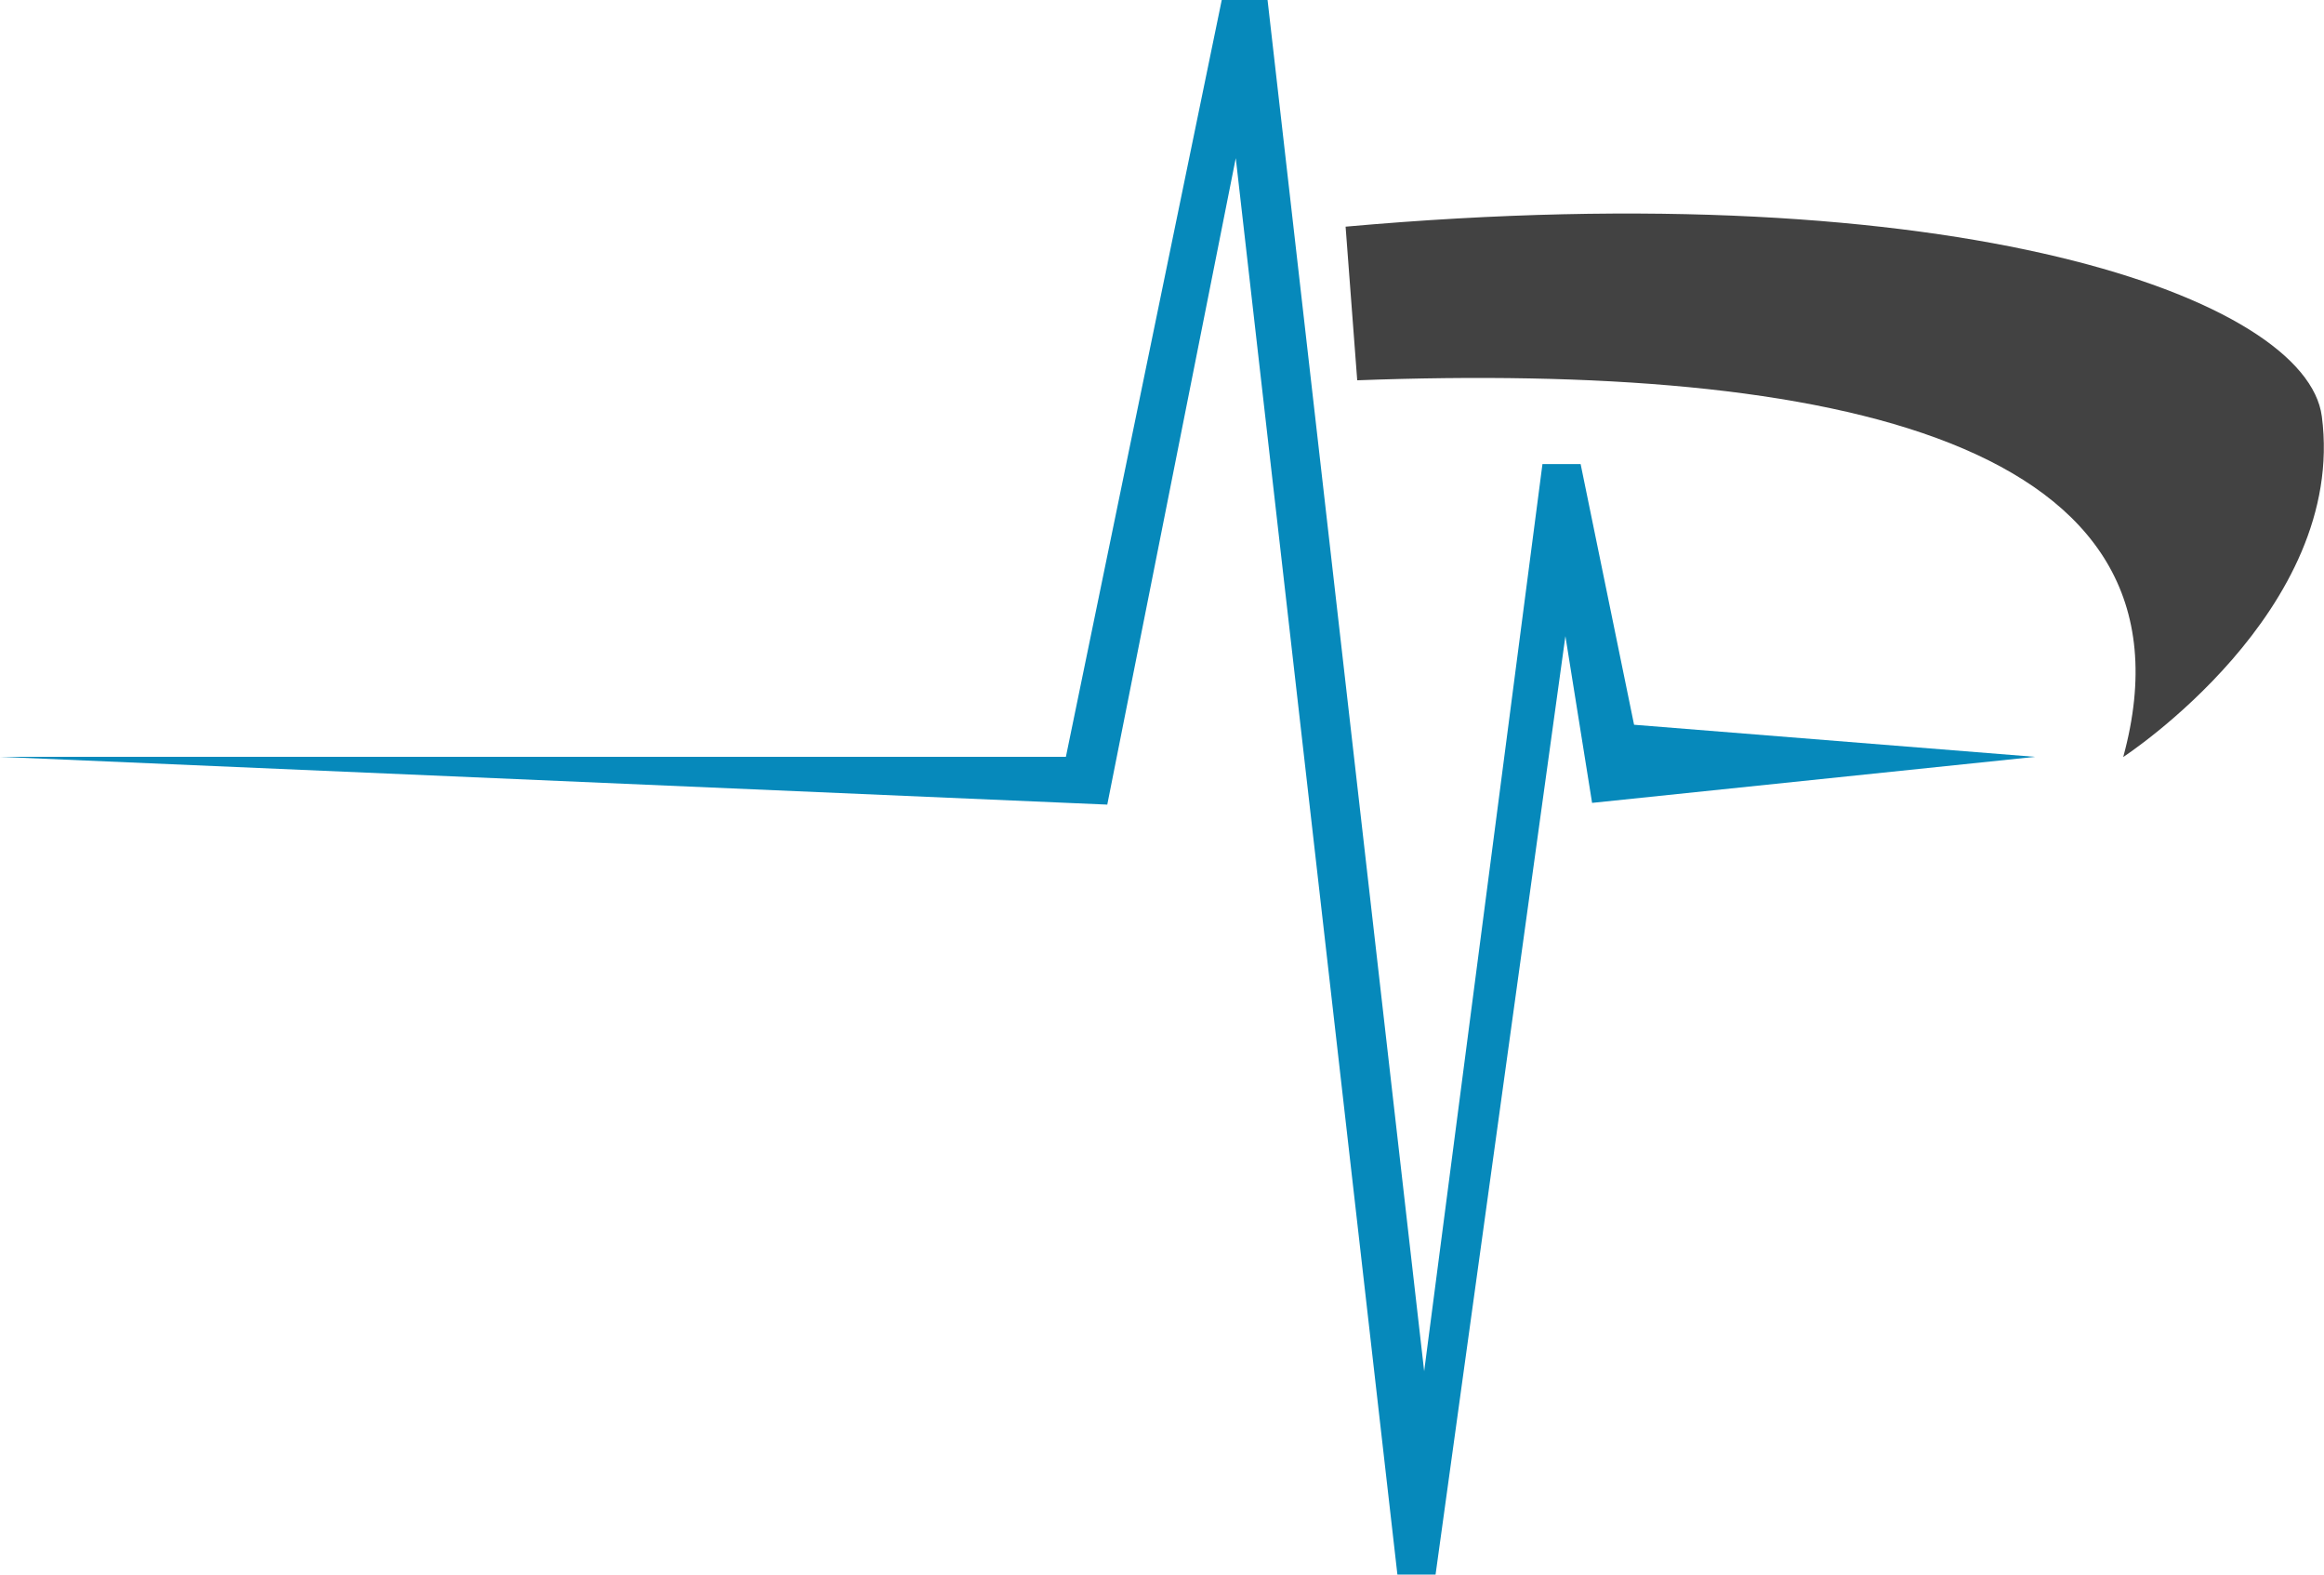
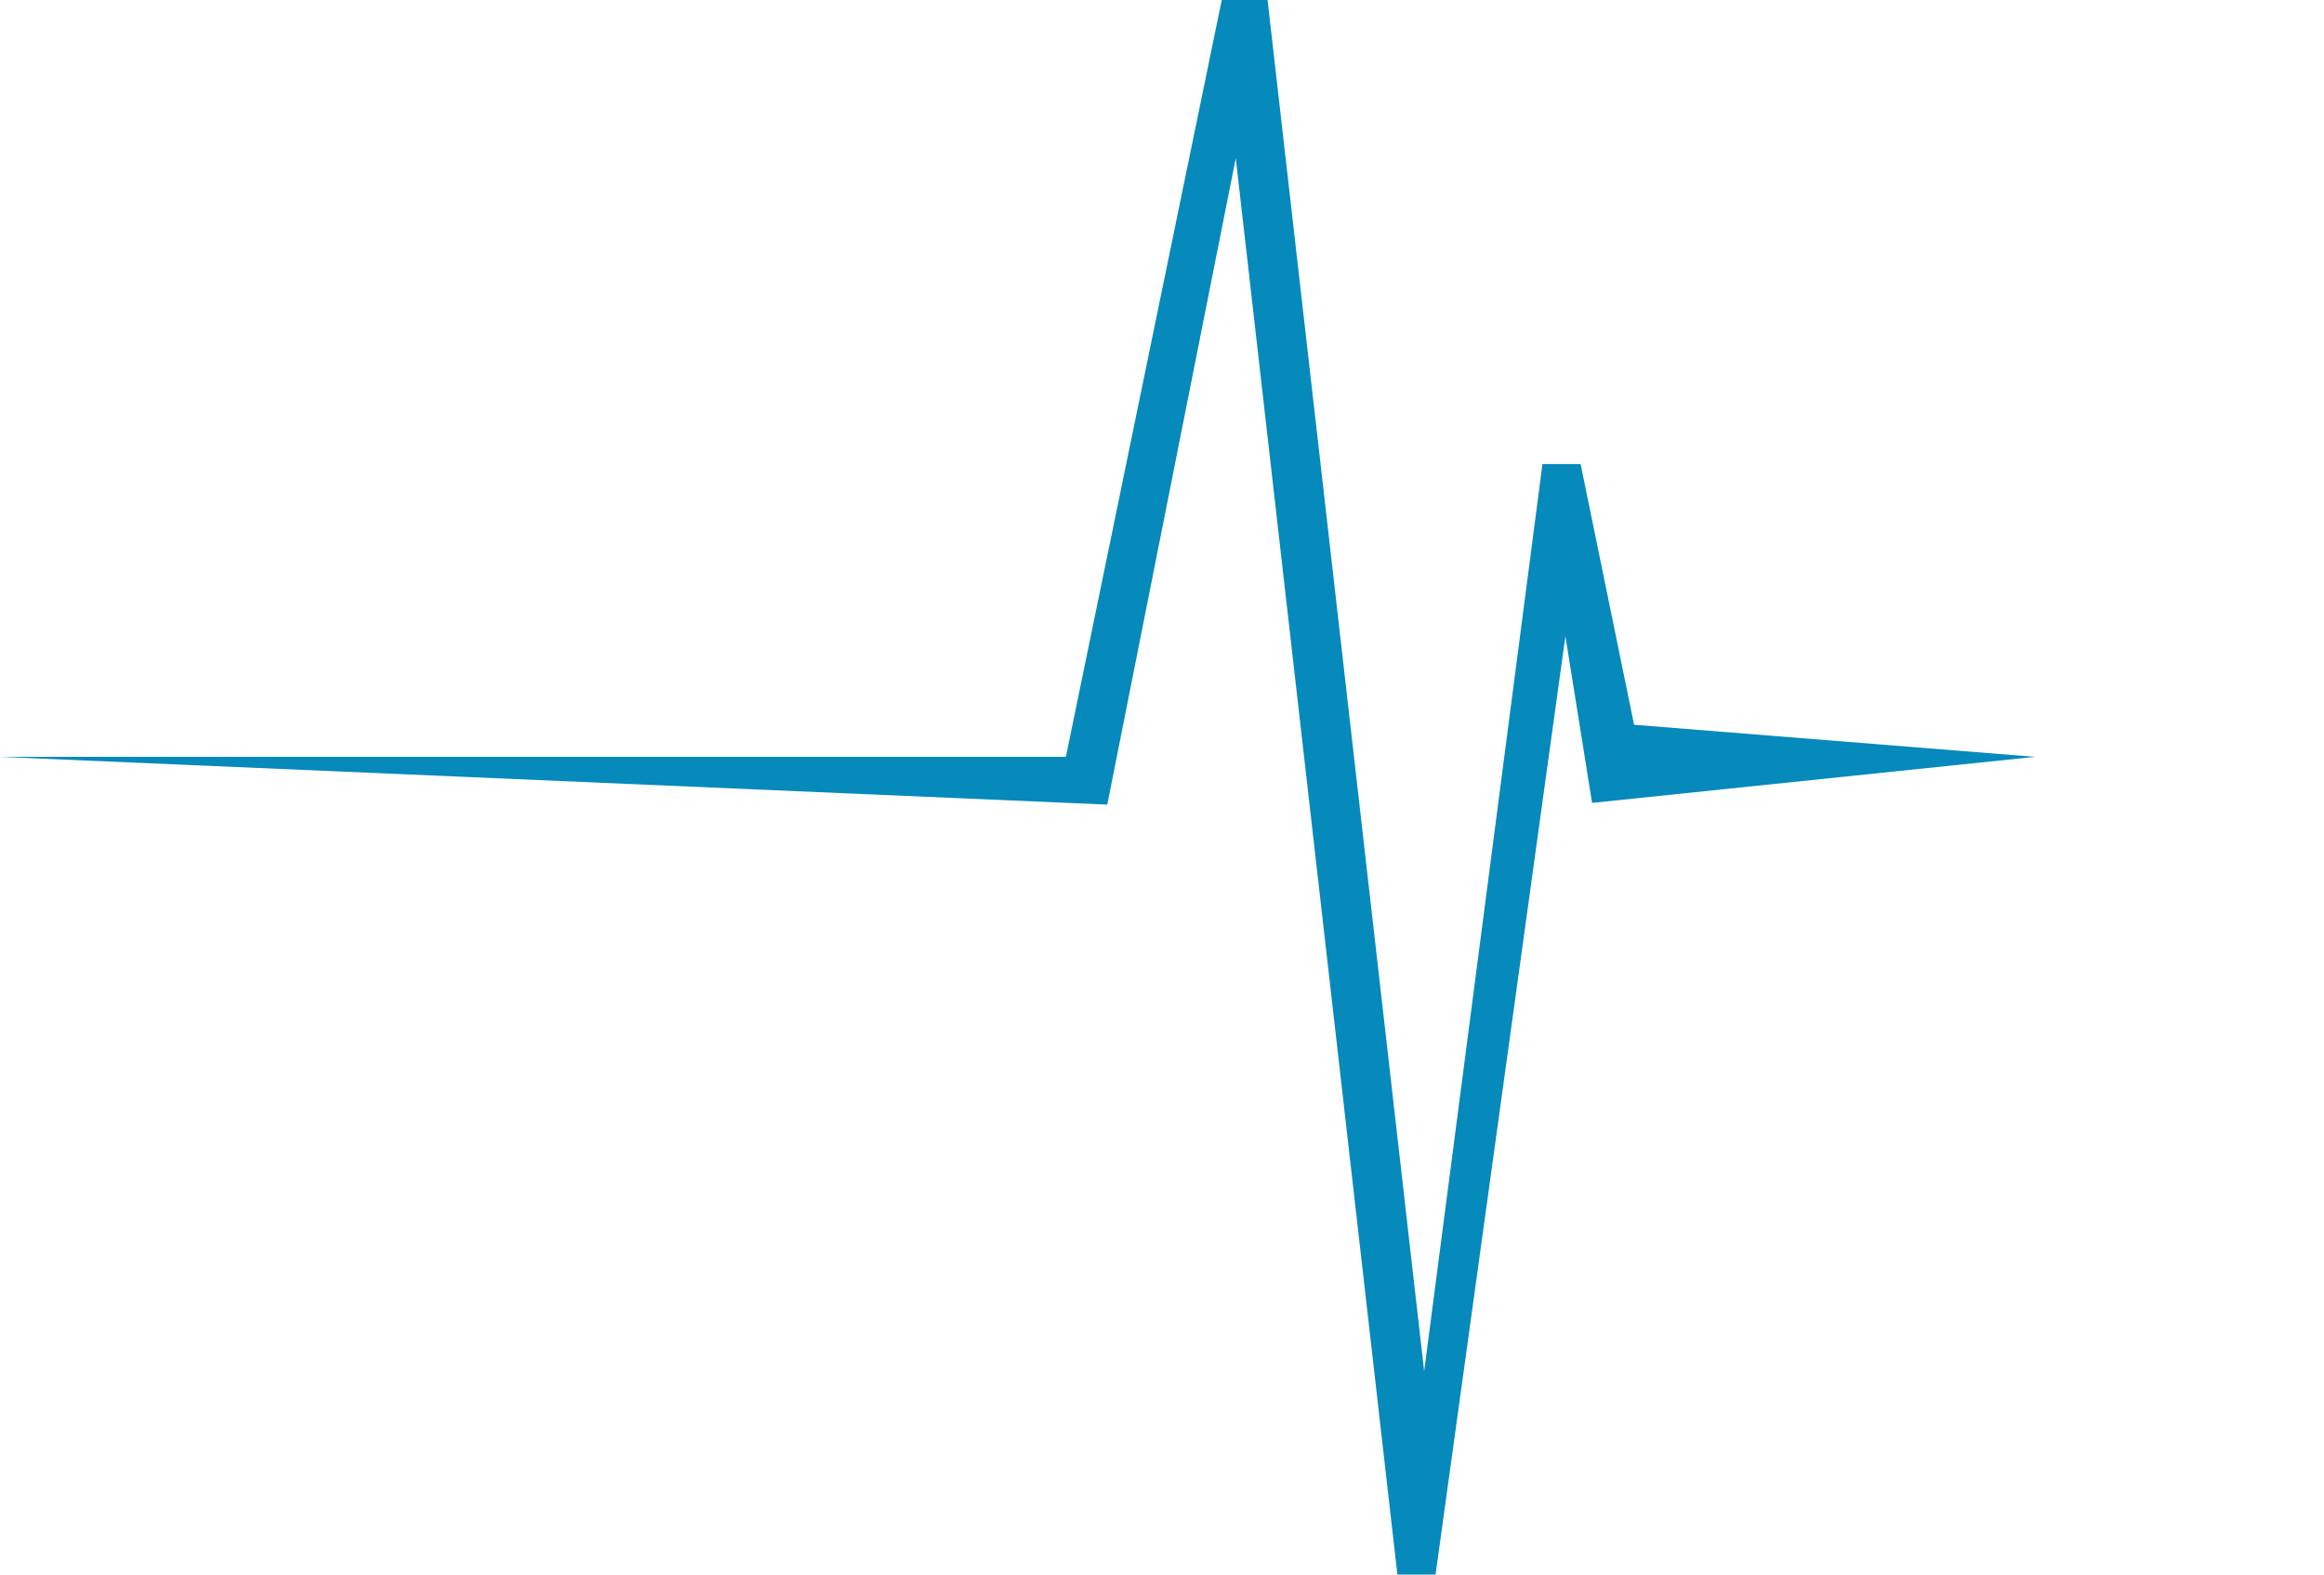
<svg xmlns="http://www.w3.org/2000/svg" width="31" height="21" viewBox="0 0 31 21" fill="none">
  <path d="M0 10.094H14.218L16.297 0H16.908L18.997 18.288L20.575 6.189H21.084L21.797 9.666L27.145 10.094L21.237 10.708L20.881 8.484L19.149 21H18.64L16.484 2.109L14.77 10.731L0 10.094Z" fill="#0689BB" />
-   <path d="M30.971 5.553C30.767 3.987 26.134 2.292 17.949 3.023L18.104 5.072C24.431 4.836 29.473 5.876 28.322 10.096C28.322 10.096 31.311 8.149 30.971 5.553Z" fill="#424242" />
</svg>